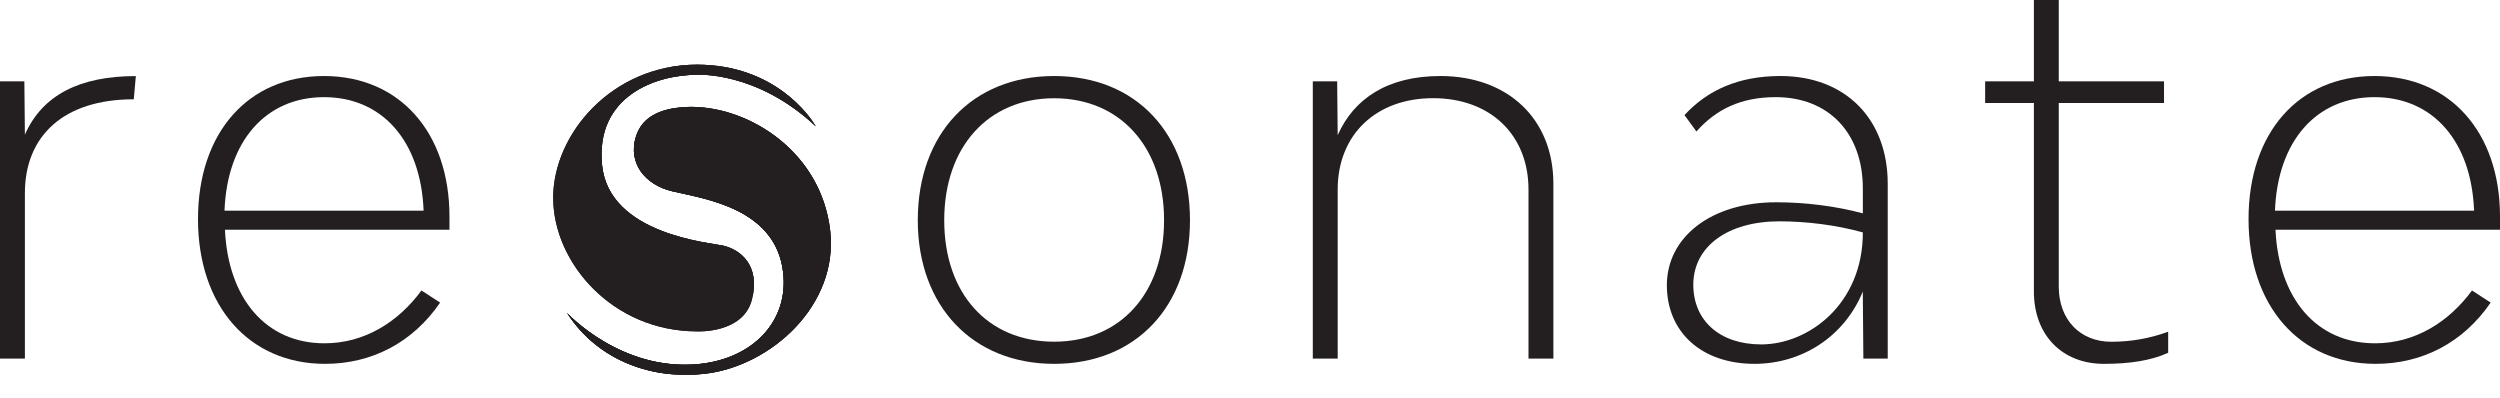
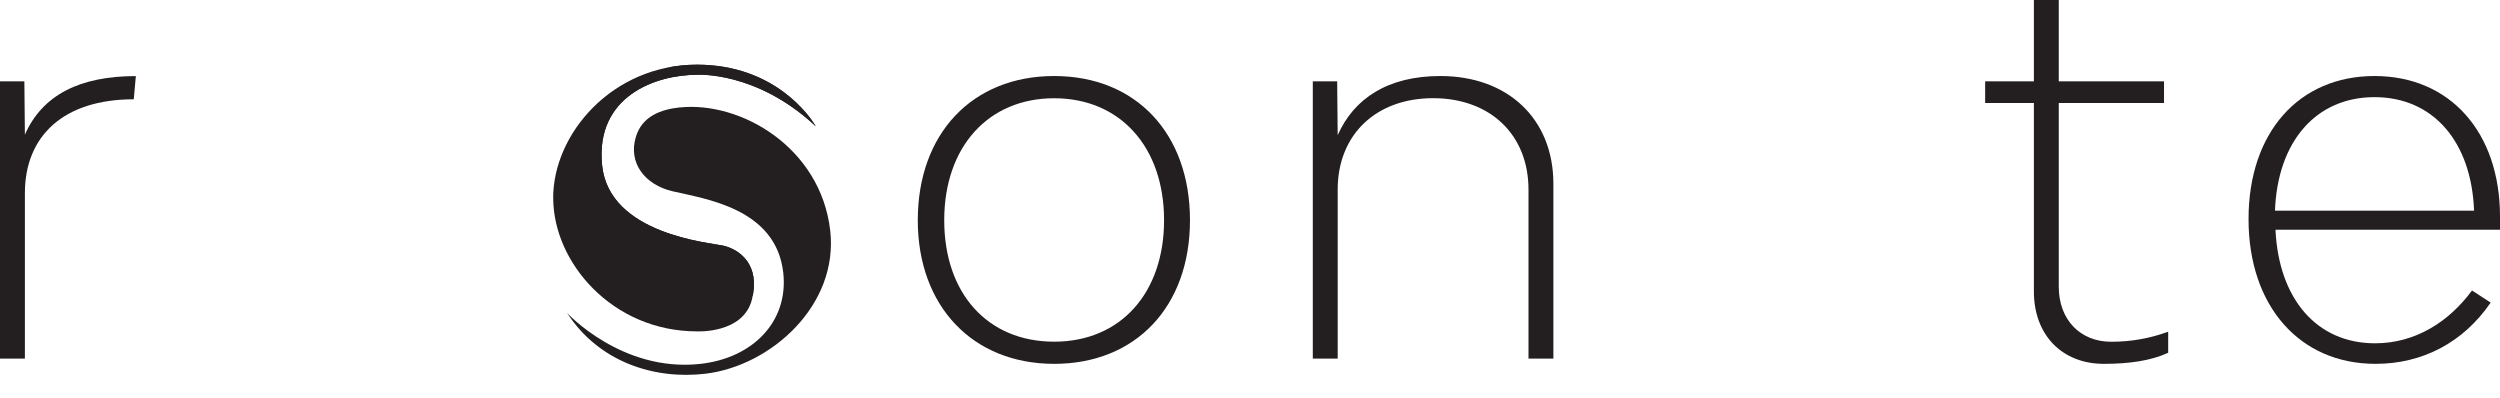
<svg xmlns="http://www.w3.org/2000/svg" id="Layer_1" data-name="Layer 1" viewBox="0 0 385.74 61.35">
  <defs>
    <style> .cls-1 { clip-path: url(#clippath); } .cls-2 { clip-path: url(#clippath-1); } .cls-3 { stroke-width: 0px; } .cls-3, .cls-4 { fill: #231f20; } </style>
    <clipPath id="clippath">
-       <path class="cls-3" d="M104.89,16.58c-2.9.31-5.82,1.34-6.79,4.55-1.21,4.04,1.41,7.38,5.62,8.38,5.1,1.2,15.98,2.64,17.12,12.54.86,7.51-4.65,13.26-12.92,14.11-12.04,1.25-20.43-7.87-20.43-7.87,4.93,7.62,13.51,10.31,21.37,9.37,10.11-1.22,20.55-10.58,19.23-22.09-1.38-12.06-12.34-19.08-21.46-19.08-.59,0-1.17.03-1.75.09" />
-     </clipPath>
+       </clipPath>
    <clipPath id="clippath-1">
      <path class="cls-3" d="M85.36,30.56c0,9.92,9.11,20.57,22.19,20.57,0,0,7.14.38,8.47-4.92,1.33-5.31-1.82-7.7-4.44-8.31-2.08-.47-17.61-1.73-18.68-12.42-1.07-10.69,8.34-13.94,14.64-13.94,0,0,9.18-.62,18.33,7.95,0,0-.03-.05-.11-.18-.8-1.31-6.22-9.33-18.22-9.33-13.06,0-22.19,10.65-22.19,20.58" />
    </clipPath>
  </defs>
  <path class="cls-3" d="M20.96,11.73l-.32,3.59c-10.8,0-16.8,5.62-16.8,14.5v25.51H0V12.55h3.76l.08,8.23c2.72-6.19,8.56-9.04,17.12-9.04" />
-   <path class="cls-3" d="M69.35,35.45h-34.64c.48,10.51,6.24,17.52,15.36,17.52,6.16,0,11.36-3.26,14.96-8.15l2.88,1.87c-4.24,6.19-10.56,9.45-17.76,9.45-11.76,0-19.6-8.96-19.6-22.33s7.76-22.08,19.44-22.08,19.36,8.72,19.36,21.68v2.04ZM34.64,32.51h30.72c-.4-10.67-6.32-17.52-15.36-17.52s-14.96,6.84-15.36,17.52" />
  <path class="cls-3" d="M141.61,33.98c0-13.36,8.4-22.25,21.04-22.25s20.96,8.88,20.96,22.25-8.4,22.16-20.96,22.16-21.04-8.88-21.04-22.16M179.61,33.98c0-11.33-6.8-18.82-16.96-18.82s-16.96,7.5-16.96,18.82,6.72,18.74,16.96,18.74,16.96-7.5,16.96-18.74" />
  <path class="cls-3" d="M239.68,28.36v26.97h-3.84v-26.08c0-8.48-5.92-14.1-14.72-14.1s-14.72,5.62-14.72,14.1v26.08h-3.84V12.55h3.76l.08,8.31c2.48-5.62,7.68-9.13,15.84-9.13,10.4,0,17.44,6.6,17.44,16.62" />
-   <path class="cls-3" d="M291.27,28.36v26.97h-3.76l-.08-9.45v-.9c-2.88,7.01-9.44,11.16-16.72,11.16-8.08,0-13.52-4.81-13.52-12.14s6.72-12.79,16.88-12.79c4.4,0,9.12.57,13.36,1.71v-3.83c0-8.56-5.28-14.1-13.44-14.1-5.36,0-9.2,1.87-12.24,5.3l-1.84-2.53c3.52-3.83,8.32-6.03,14.8-6.03,10.08,0,16.56,6.68,16.56,16.62M287.43,35.86c-4.08-1.14-8.72-1.71-12.88-1.71-8,0-13.28,3.91-13.28,9.78,0,5.54,4.08,9.21,10.48,9.21,7.28,0,15.68-6.19,15.68-17.27" />
  <path class="cls-3" d="M334.54,51.17v3.26c-2.64,1.22-6,1.71-9.92,1.71-6.48,0-10.8-4.48-10.8-11.16V15.89h-7.52v-3.34h7.52V0h3.84v12.55h16.24v3.34h-16.24v28.36c0,5.05,3.28,8.48,8.08,8.48,3.04,0,5.92-.49,8.8-1.55" />
  <path class="cls-3" d="M385.74,35.45h-34.64c.48,10.51,6.24,17.52,15.36,17.52,6.16,0,11.36-3.26,14.96-8.15l2.88,1.87c-4.24,6.19-10.56,9.45-17.76,9.45-11.76,0-19.6-8.96-19.6-22.33s7.76-22.08,19.44-22.08,19.36,8.72,19.36,21.68v2.04ZM351.02,32.51h30.72c-.4-10.67-6.32-17.52-15.36-17.52s-14.96,6.84-15.36,17.52" />
  <path class="cls-3" d="M104.89,16.58c9.41-.98,21.73,6.16,23.21,18.99,1.32,11.51-9.12,20.87-19.23,22.09-7.86.94-16.43-1.75-21.37-9.37,0,0,8.39,9.13,20.43,7.87,8.27-.86,13.78-6.6,12.92-14.12-1.14-9.9-12.02-11.34-17.12-12.54-4.21-1-6.84-4.34-5.62-8.38.97-3.21,3.89-4.24,6.79-4.55" />
  <g>
-     <path class="cls-4" d="M104.89,16.58c-2.9.31-5.82,1.34-6.79,4.55-1.21,4.04,1.41,7.38,5.62,8.38,5.1,1.2,15.98,2.64,17.12,12.54.86,7.51-4.65,13.26-12.92,14.11-12.04,1.25-20.43-7.87-20.43-7.87,4.93,7.62,13.51,10.31,21.37,9.37,10.11-1.22,20.55-10.58,19.23-22.09-1.38-12.06-12.34-19.08-21.46-19.08-.59,0-1.17.03-1.75.09" />
    <g class="cls-1">
      <path class="cls-3" d="M130.68,37.94c0,12.93-10.91,23.42-24.37,23.42s-24.37-10.48-24.37-23.42,10.91-23.42,24.37-23.42,24.37,10.48,24.37,23.42" />
      <path class="cls-3" d="M125.91,39.17c0,10.2-9.94,18.46-22.2,18.46s-22.2-8.27-22.2-18.46,9.94-18.46,22.2-18.46,22.2,8.27,22.2,18.46" />
    </g>
  </g>
  <g>
-     <path class="cls-4" d="M85.36,30.56c0,9.92,9.11,20.57,22.19,20.57,0,0,7.14.38,8.47-4.92,1.33-5.31-1.82-7.7-4.44-8.31-2.08-.47-17.61-1.73-18.68-12.42-1.07-10.69,8.34-13.94,14.64-13.94,0,0,9.18-.62,18.33,7.95,0,0-.03-.05-.11-.18-.8-1.31-6.22-9.33-18.22-9.33-13.06,0-22.19,10.65-22.19,20.58" />
    <g class="cls-2">
      <path class="cls-3" d="M83.67,29.68c0-12.93,10.91-23.42,24.37-23.42s24.37,10.48,24.37,23.42-10.91,23.42-24.37,23.42-24.37-10.48-24.37-23.42" />
      <path class="cls-3" d="M89.09,27.62c0-10.2,9.94-18.46,22.2-18.46s22.2,8.27,22.2,18.46-9.94,18.46-22.2,18.46-22.2-8.27-22.2-18.46" />
    </g>
  </g>
</svg>